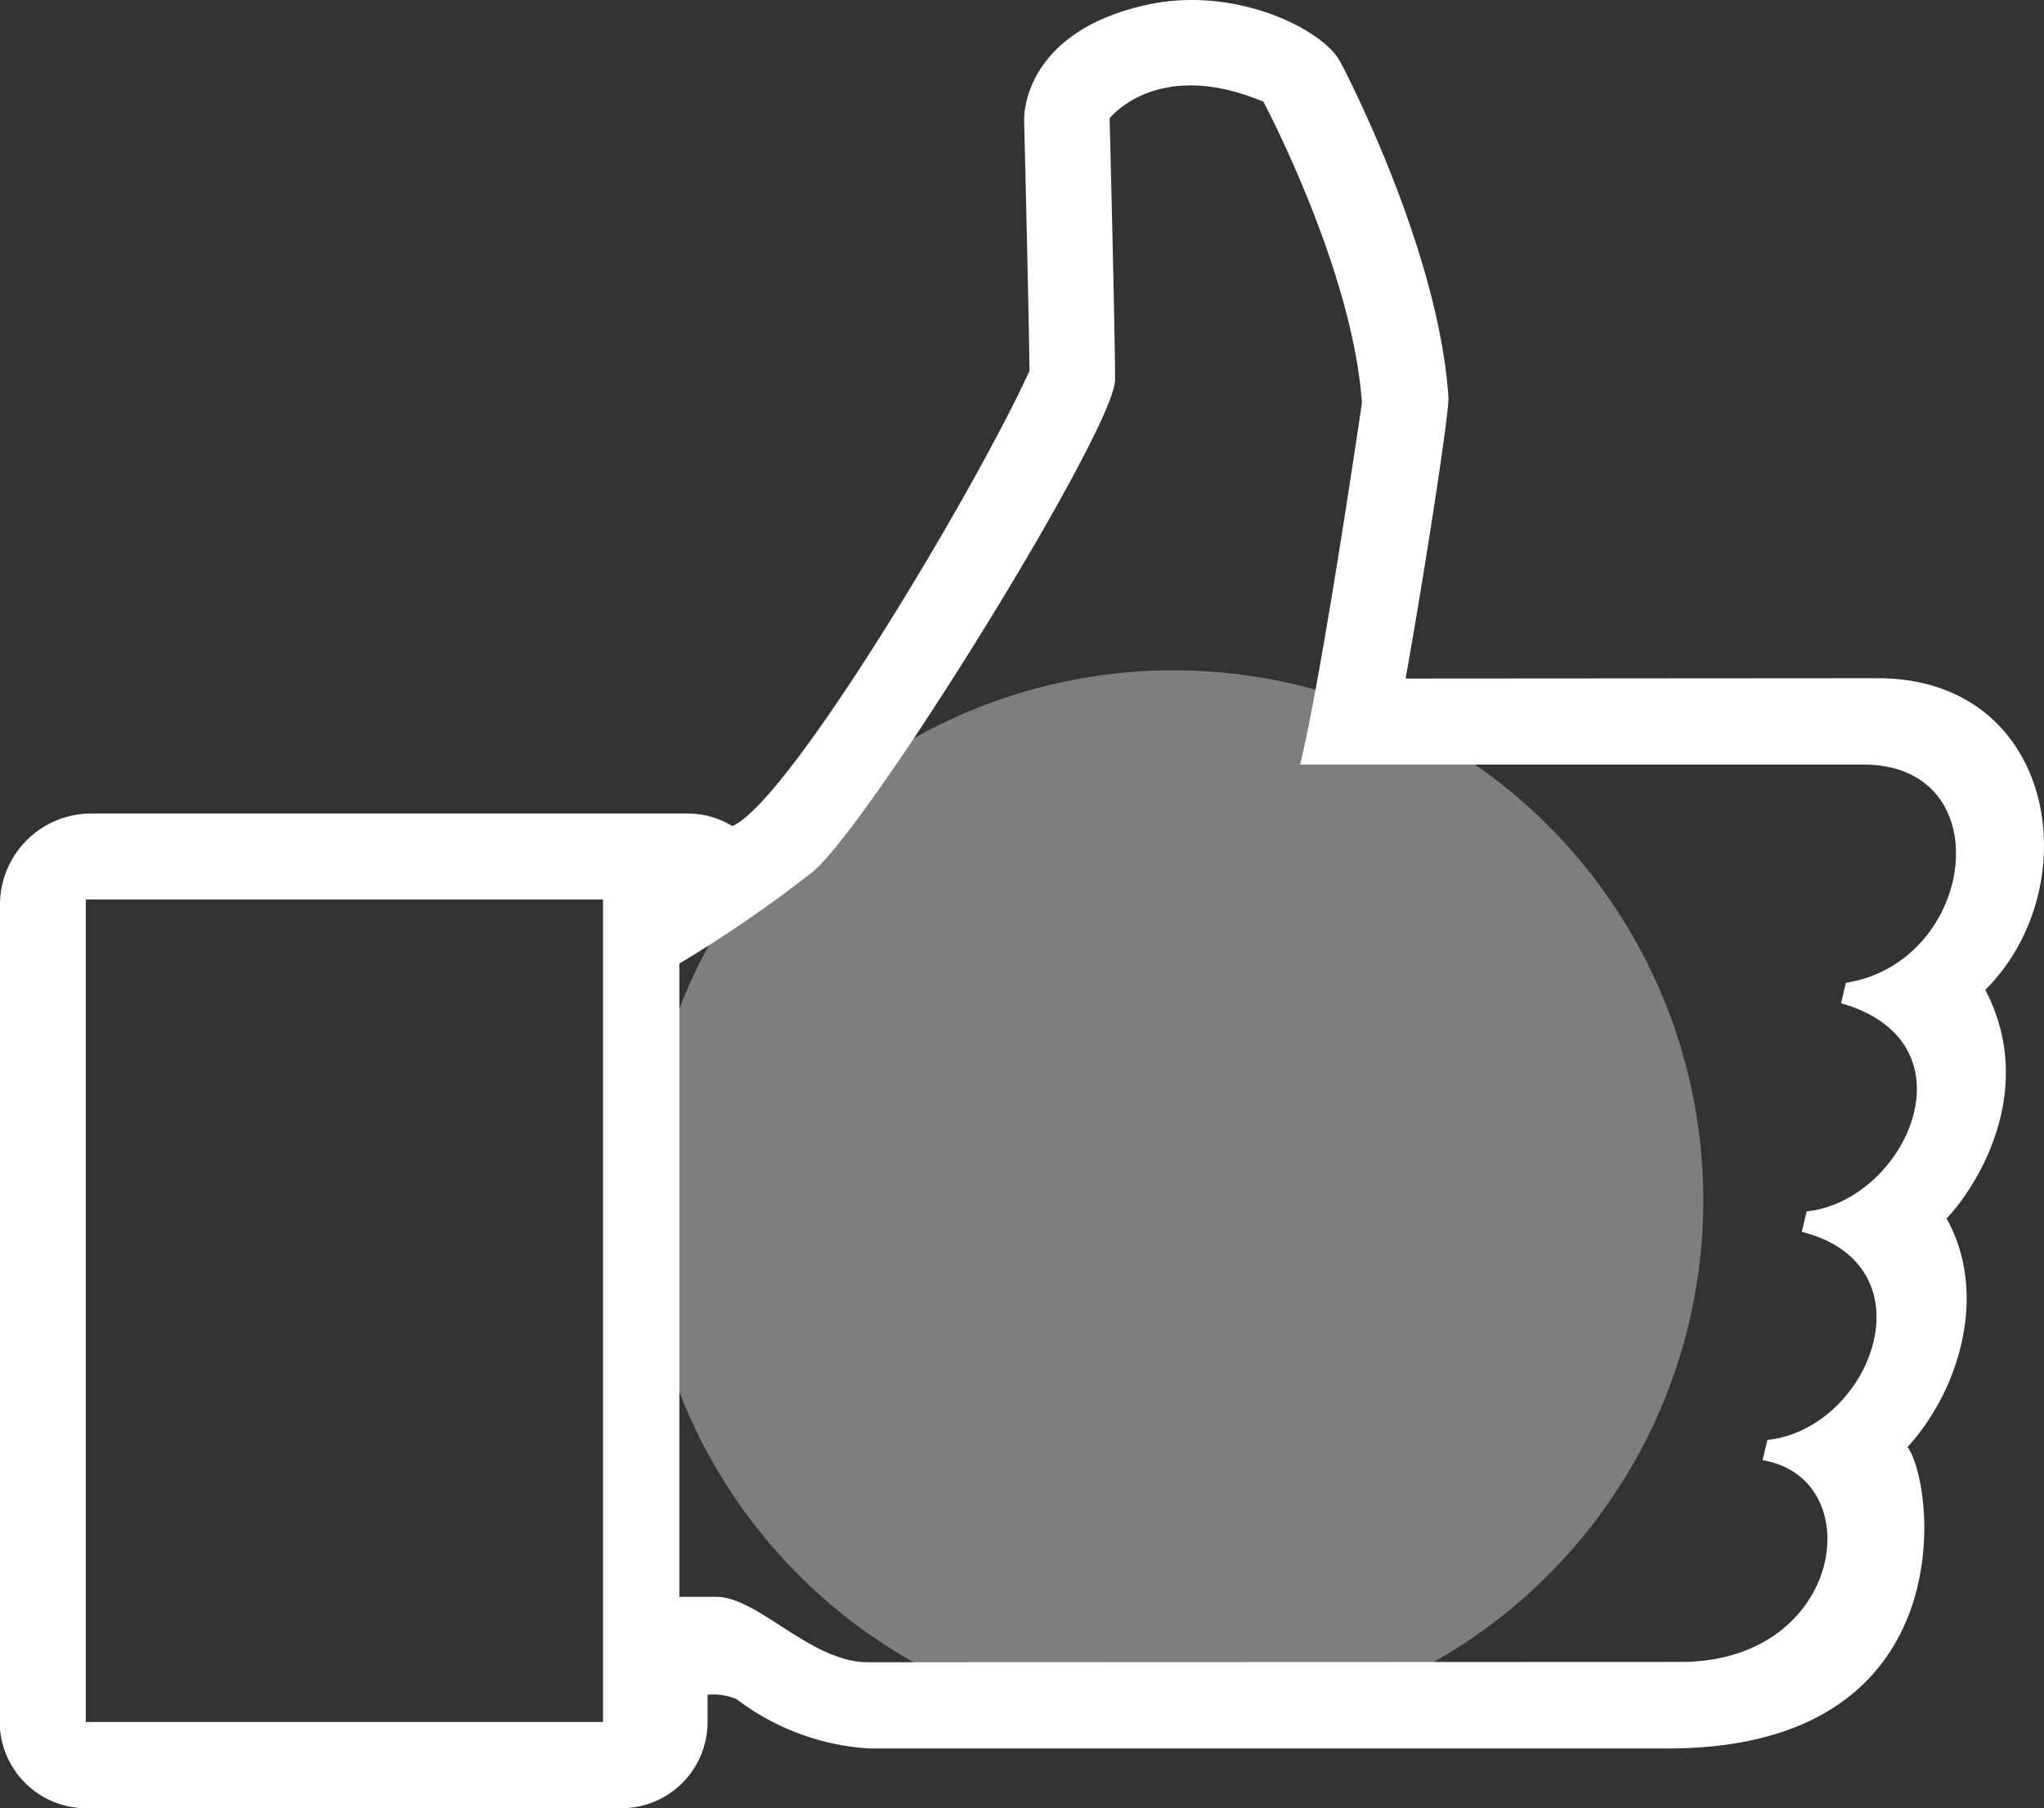
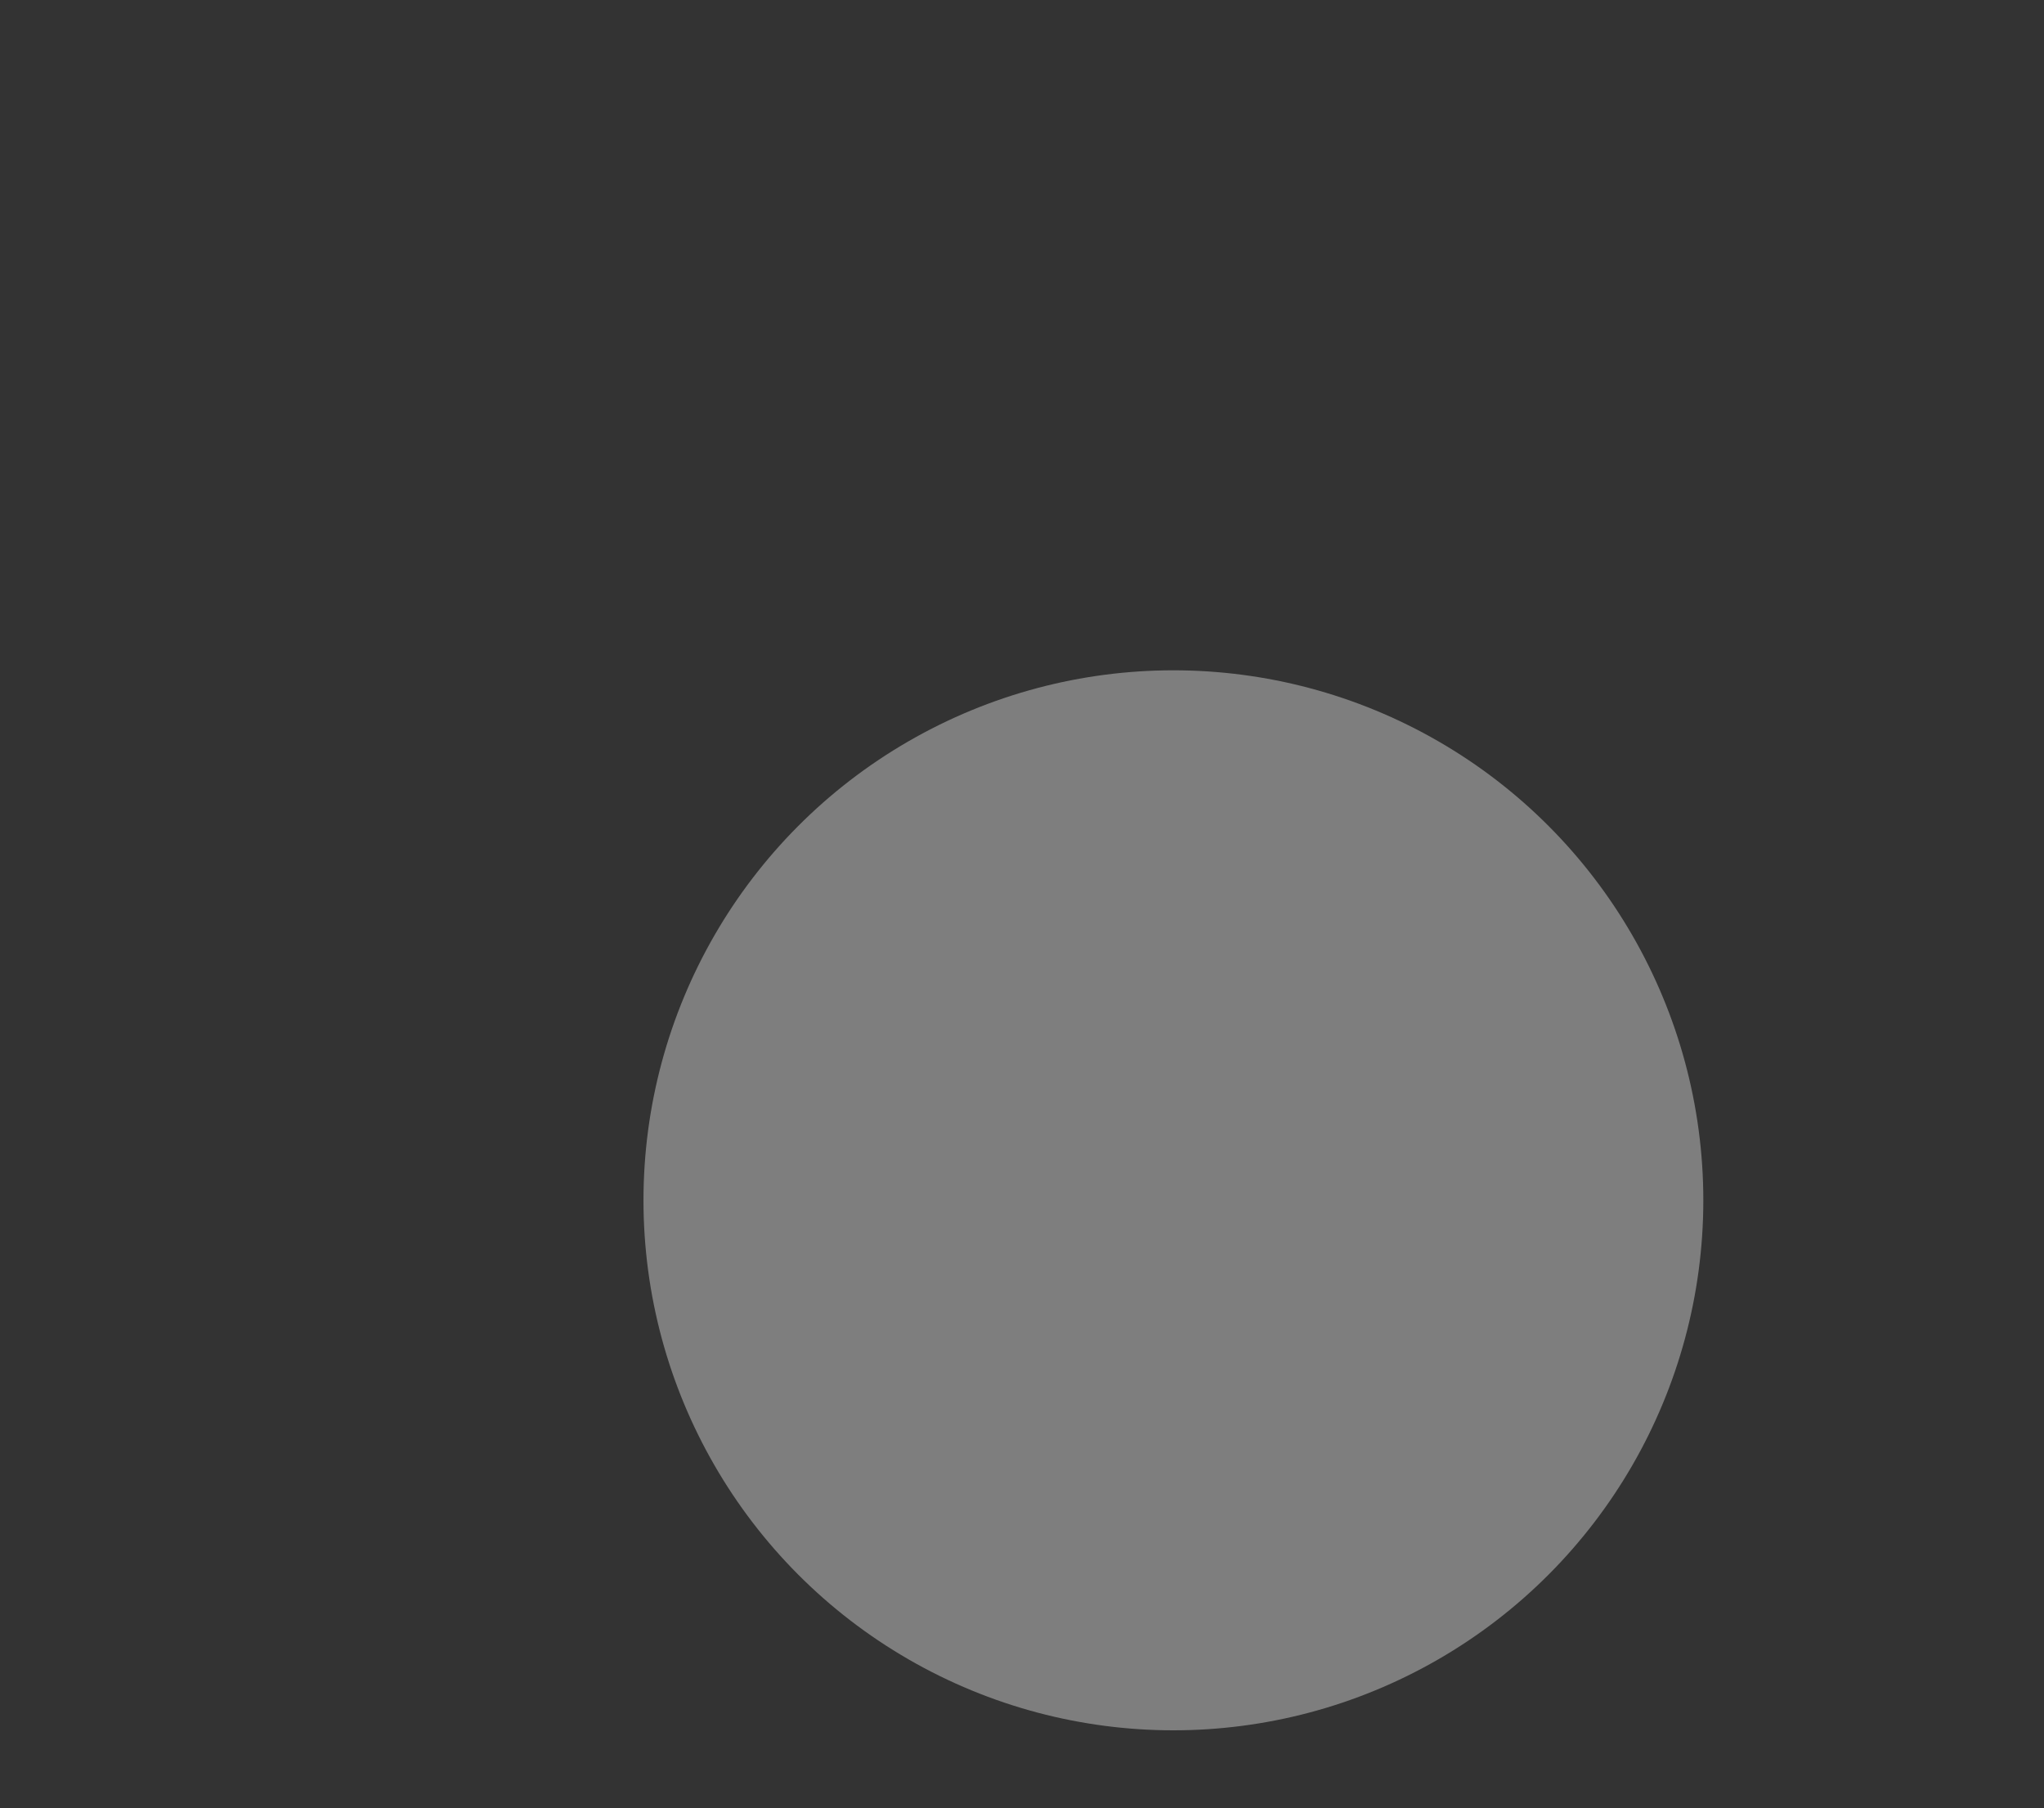
<svg xmlns="http://www.w3.org/2000/svg" width="70" height="61.916" viewBox="0 0 70 61.916">
  <rect x="0" y="0" width="70" height="61.916" fill="#333333" stroke="none" />
  <g id="Group_1036" data-name="Group 1036" transform="translate(-1116 -2070)">
    <circle id="Ellipse_9" data-name="Ellipse 9" cx="18.148" cy="18.148" r="18.148" transform="translate(1138.037 2092.952)" fill="#fff" opacity="0.37" />
    <g id="thumb-up-svgrepo-com" transform="translate(1573 2745.042)">
      <g id="Group_1028" data-name="Group 1028" transform="translate(-457 -675.042)">
-         <path id="Path_51" data-name="Path 51" d="M67.99,42.852c3.546-3.53,2.45-10.671-3.692-10.671l-16.161.011c.614-3.422,1.5-9.1,1.467-9.631-.339-5.073-3.573-11.247-3.713-11.5-.59-1.1-3.568-2.588-6.564-1.949-3.874.829-4.27,3.3-4.254,3.982,0,0,.167,6.761.183,8.565C33.4,25.728,27.017,36.42,25.081,37.244a2.952,2.952,0,0,0-1.535-.431H3.129A3.126,3.126,0,0,0,0,39.941L0,68.16a2.966,2.966,0,0,0,2.94,2.714H21.282a2.951,2.951,0,0,0,2.949-2.949v-.937a2.107,2.107,0,0,1,.991.148,8.342,8.342,0,0,0,4.537,1.691H57.126c10.232,0,9.133-9.082,8.2-10.321,1.729-1.882,2.8-5.2,1.338-7.825C67.783,49.495,69.754,46.231,67.99,42.852ZM20.652,67.92H2.938V39.758H20.652ZM63.216,42.61l-.167.7c4.715,1.341,2.205,6.775-1.177,7.127l-.167.7c4.521,1.15,2.364,6.745-1.177,7.127l-.167.694c3.692.606,2.8,6.906-2.8,6.906l-27.836.011c-1.966,0-3.756-2.24-5.2-2.24H23.267V41.952a44.394,44.394,0,0,0,4.58-3.153c2.03-1.731,10.34-15.159,10.34-16.84S38,13.01,38,13.01s1.629-2.1,5.267-.568c0,0,3.061,5.74,3.374,10.315,0,0-1.379,9.424-2.119,12.381h19.3C68.564,35.143,67.659,41.912,63.216,42.61Z" transform="translate(0 -8.958)" fill="#fff" />
-       </g>
+         </g>
    </g>
  </g>
</svg>